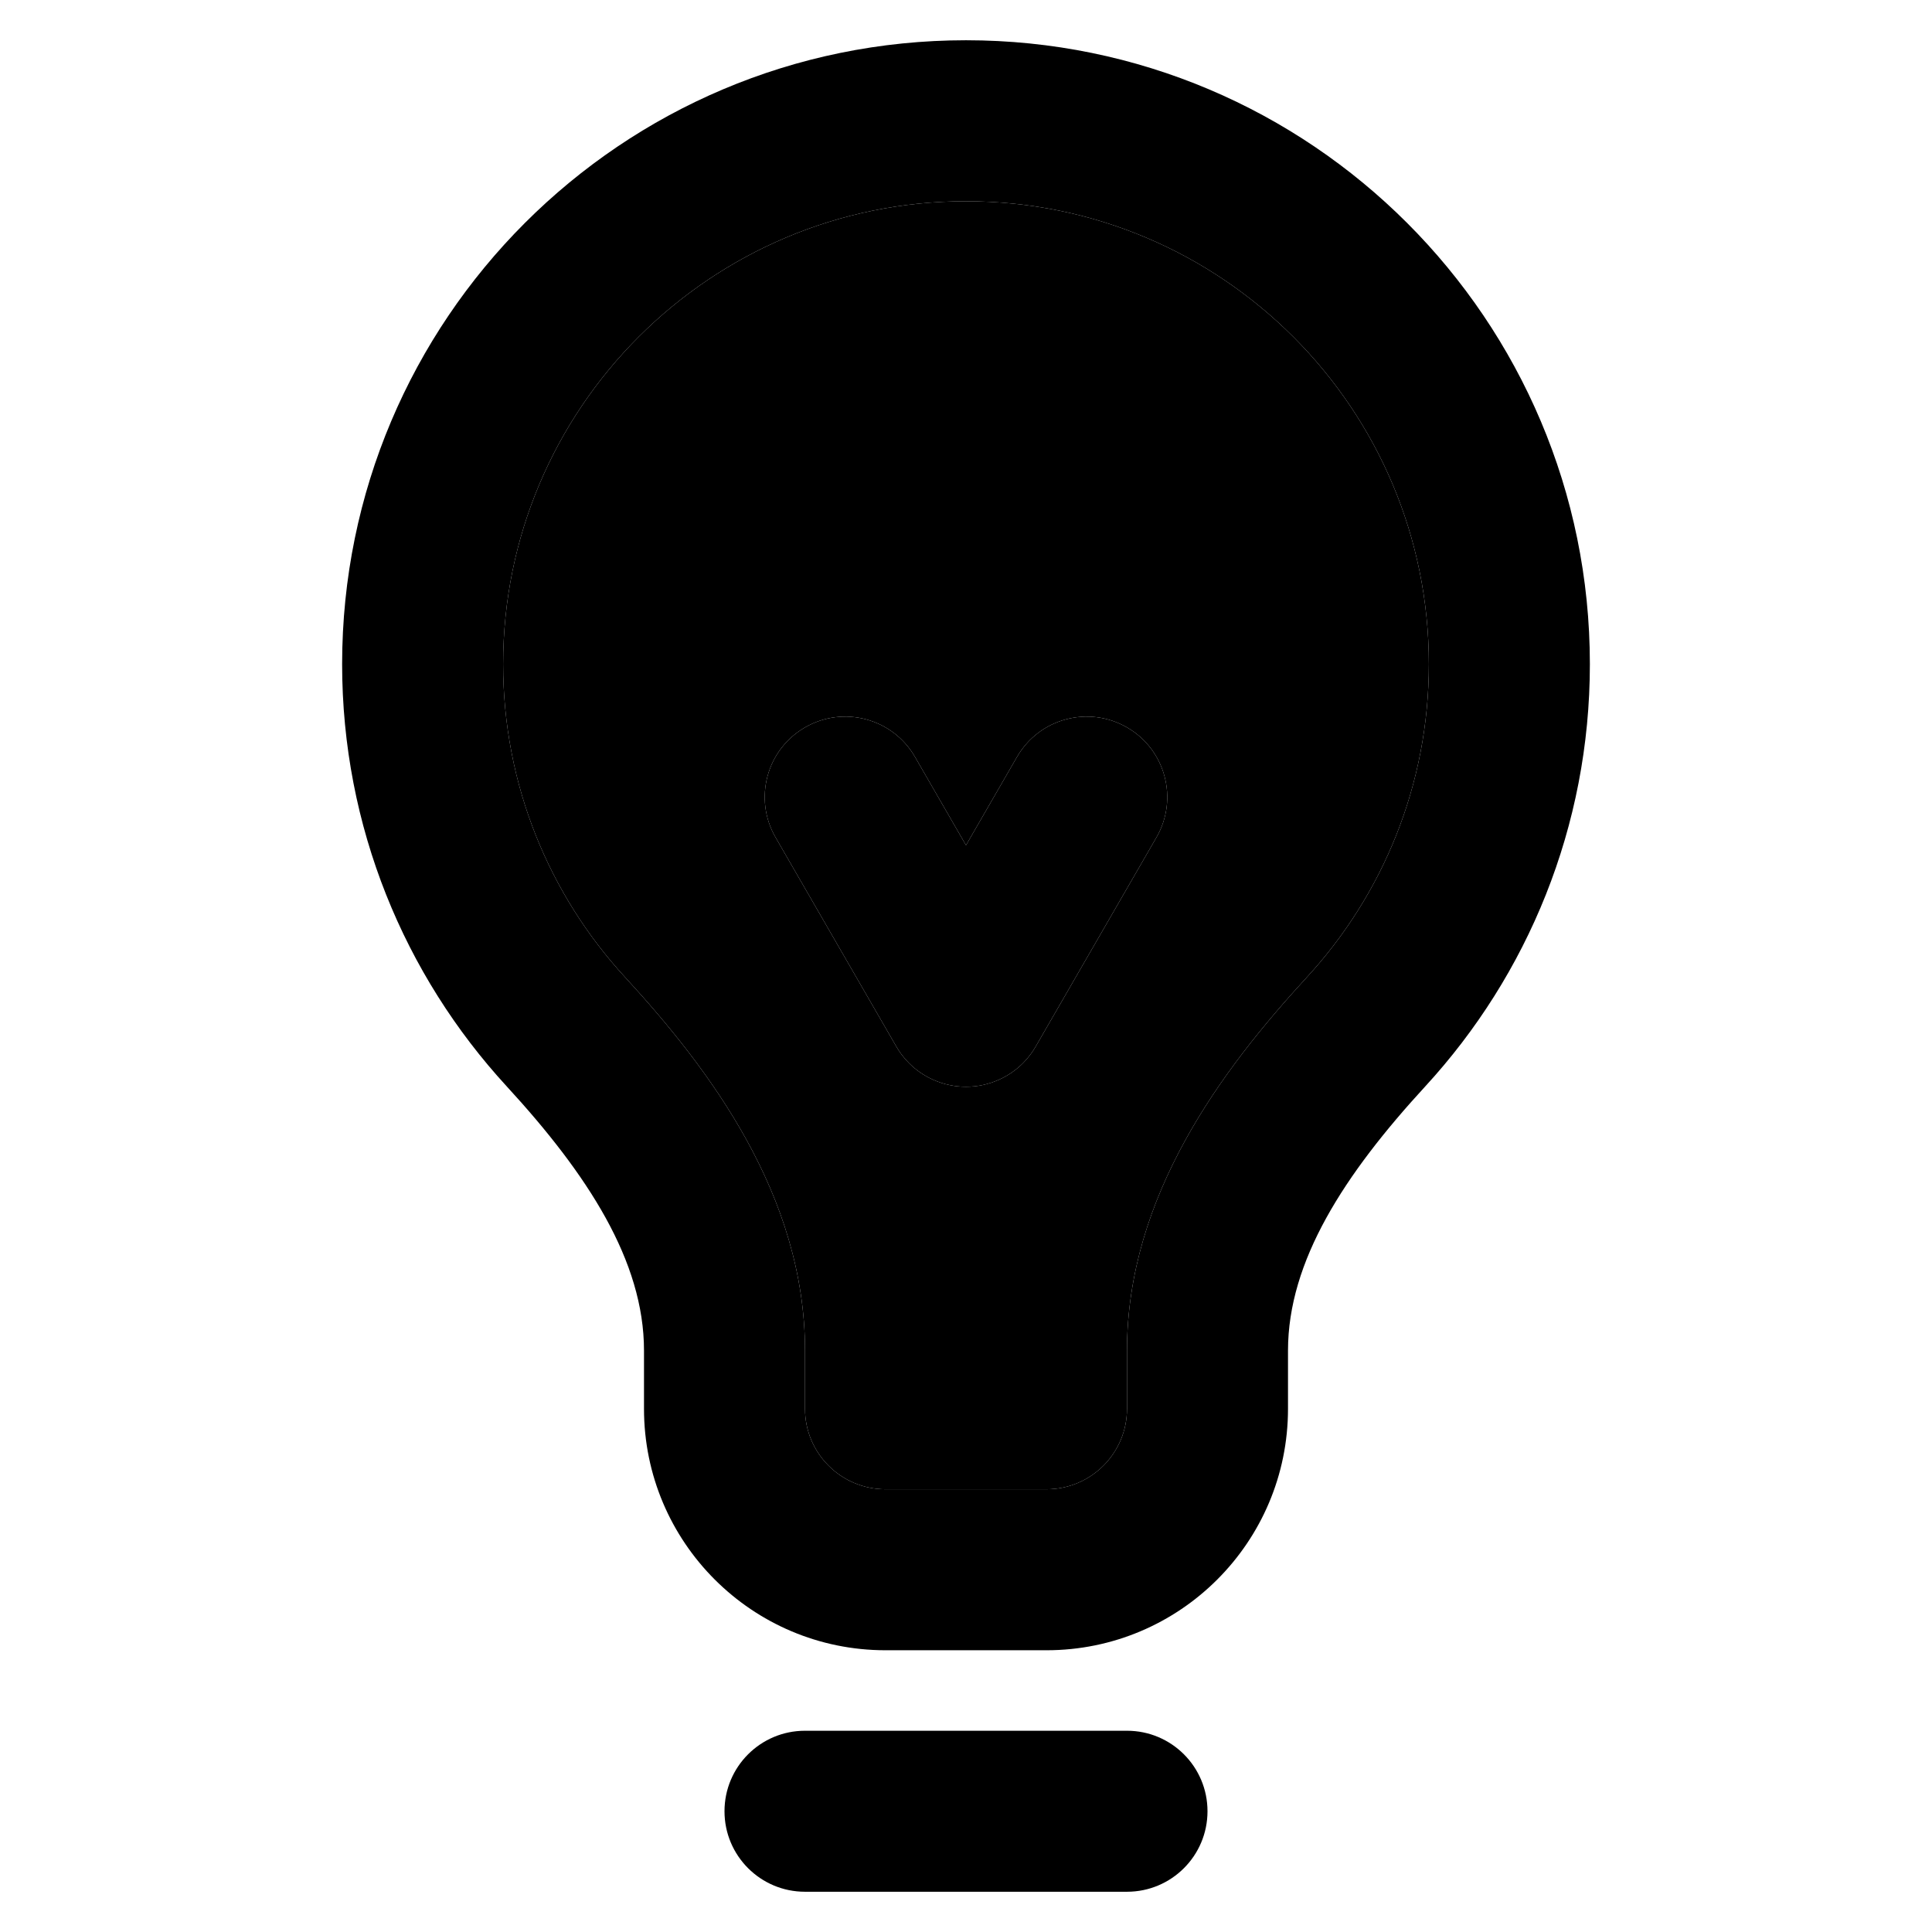
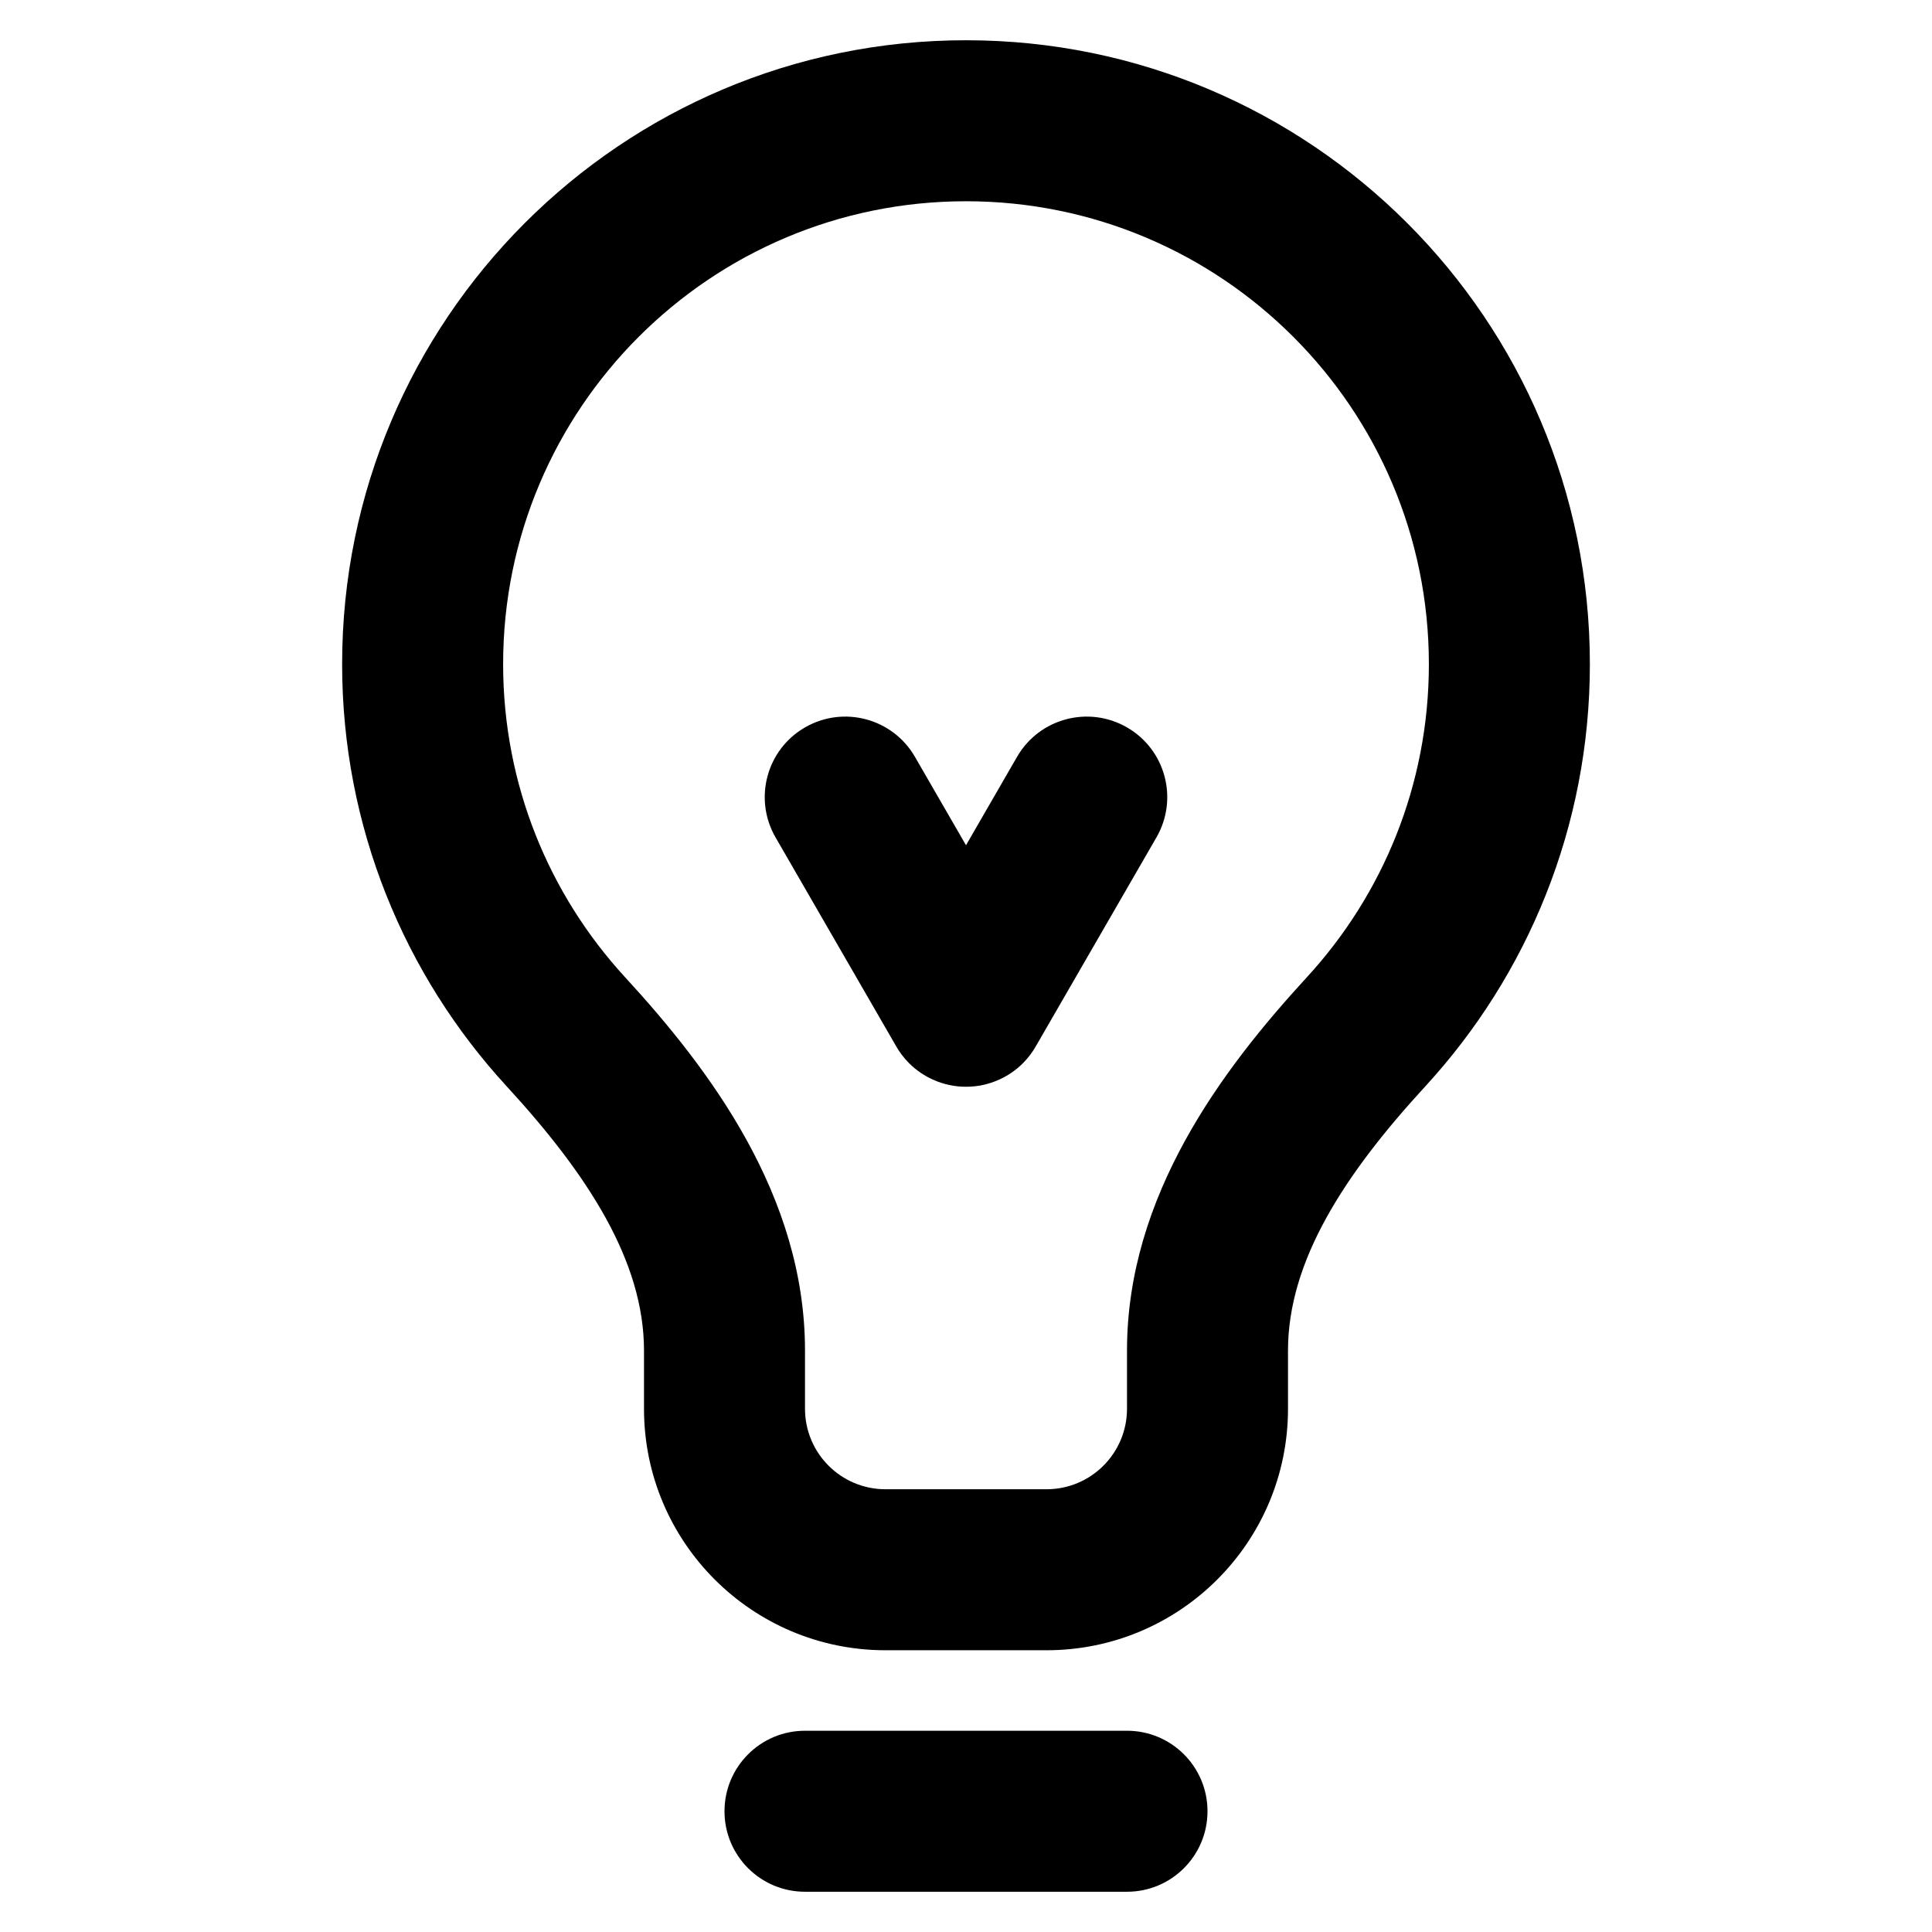
<svg xmlns="http://www.w3.org/2000/svg" width="48" height="48" viewBox="0 0 48 48" fill="none">
-   <path opacity="0.16" fill-rule="evenodd" clip-rule="evenodd" d="M24 5C17.649 5 12.5 10.149 12.5 16.5C12.5 19.502 13.648 22.231 15.531 24.28C17.628 26.561 20 29.703 20 33.554V35C20 36.105 20.895 37 22 37H26C27.105 37 28 36.105 28 35V33.554C28 29.703 30.372 26.561 32.468 24.28C34.352 22.231 35.5 19.502 35.5 16.5C35.5 10.149 30.351 5 24 5ZM22.732 18.804C22.18 17.847 20.957 17.52 20 18.072C19.043 18.624 18.716 19.847 19.268 20.804L22.251 25.97C22.34 26.131 22.452 26.281 22.585 26.414C22.759 26.588 22.96 26.725 23.178 26.823C23.443 26.943 23.723 27.001 24 27C24.277 27.001 24.557 26.943 24.822 26.823C25.04 26.726 25.241 26.588 25.415 26.415C25.548 26.281 25.66 26.131 25.749 25.97L28.732 20.804C29.284 19.847 28.957 18.624 28 18.072C27.043 17.52 25.82 17.847 25.268 18.804L24 21L22.732 18.804Z" fill="#0491B4" style="fill:#0491B4;fill:color(display-p3 0.014 0.569 0.707);fill-opacity:1;" />
  <path fill-rule="evenodd" clip-rule="evenodd" d="M12.5 16.5C12.5 10.149 17.649 5 24 5C30.351 5 35.5 10.149 35.5 16.5C35.5 19.502 34.352 22.231 32.468 24.28C30.372 26.561 28 29.703 28 33.554V35C28 36.105 27.105 37 26 37H22C20.895 37 20 36.105 20 35V33.554C20 29.703 17.628 26.561 15.531 24.28C13.648 22.231 12.5 19.502 12.5 16.5ZM24 1C15.44 1 8.5 7.94 8.5 16.5C8.5 20.543 10.051 24.229 12.587 26.988C14.601 29.179 16 31.332 16 33.554V35C16 38.314 18.686 41 22 41H26C29.314 41 32 38.314 32 35V33.554C32 31.332 33.398 29.179 35.413 26.988C37.949 24.229 39.5 20.543 39.5 16.5C39.5 7.94 32.56 1 24 1ZM20 43C18.895 43 18 43.895 18 45C18 46.105 18.895 47 20 47H28C29.105 47 30 46.105 30 45C30 43.895 29.105 43 28 43H20ZM20 18.072C20.957 17.52 22.18 17.847 22.732 18.804L24 21L25.268 18.804C25.82 17.847 27.043 17.52 28 18.072C28.957 18.624 29.284 19.847 28.732 20.804L25.749 25.97C25.66 26.131 25.548 26.281 25.415 26.415C25.241 26.588 25.04 26.726 24.822 26.823C24.557 26.943 24.277 27.001 24 27C23.723 27.001 23.443 26.943 23.178 26.823C22.96 26.725 22.759 26.588 22.585 26.414C22.452 26.281 22.34 26.131 22.251 25.97L19.268 20.804C18.716 19.847 19.043 18.624 20 18.072Z" fill="#0491B4" style="fill:#0491B4;fill:color(display-p3 0.014 0.569 0.707);fill-opacity:1;" />
</svg>